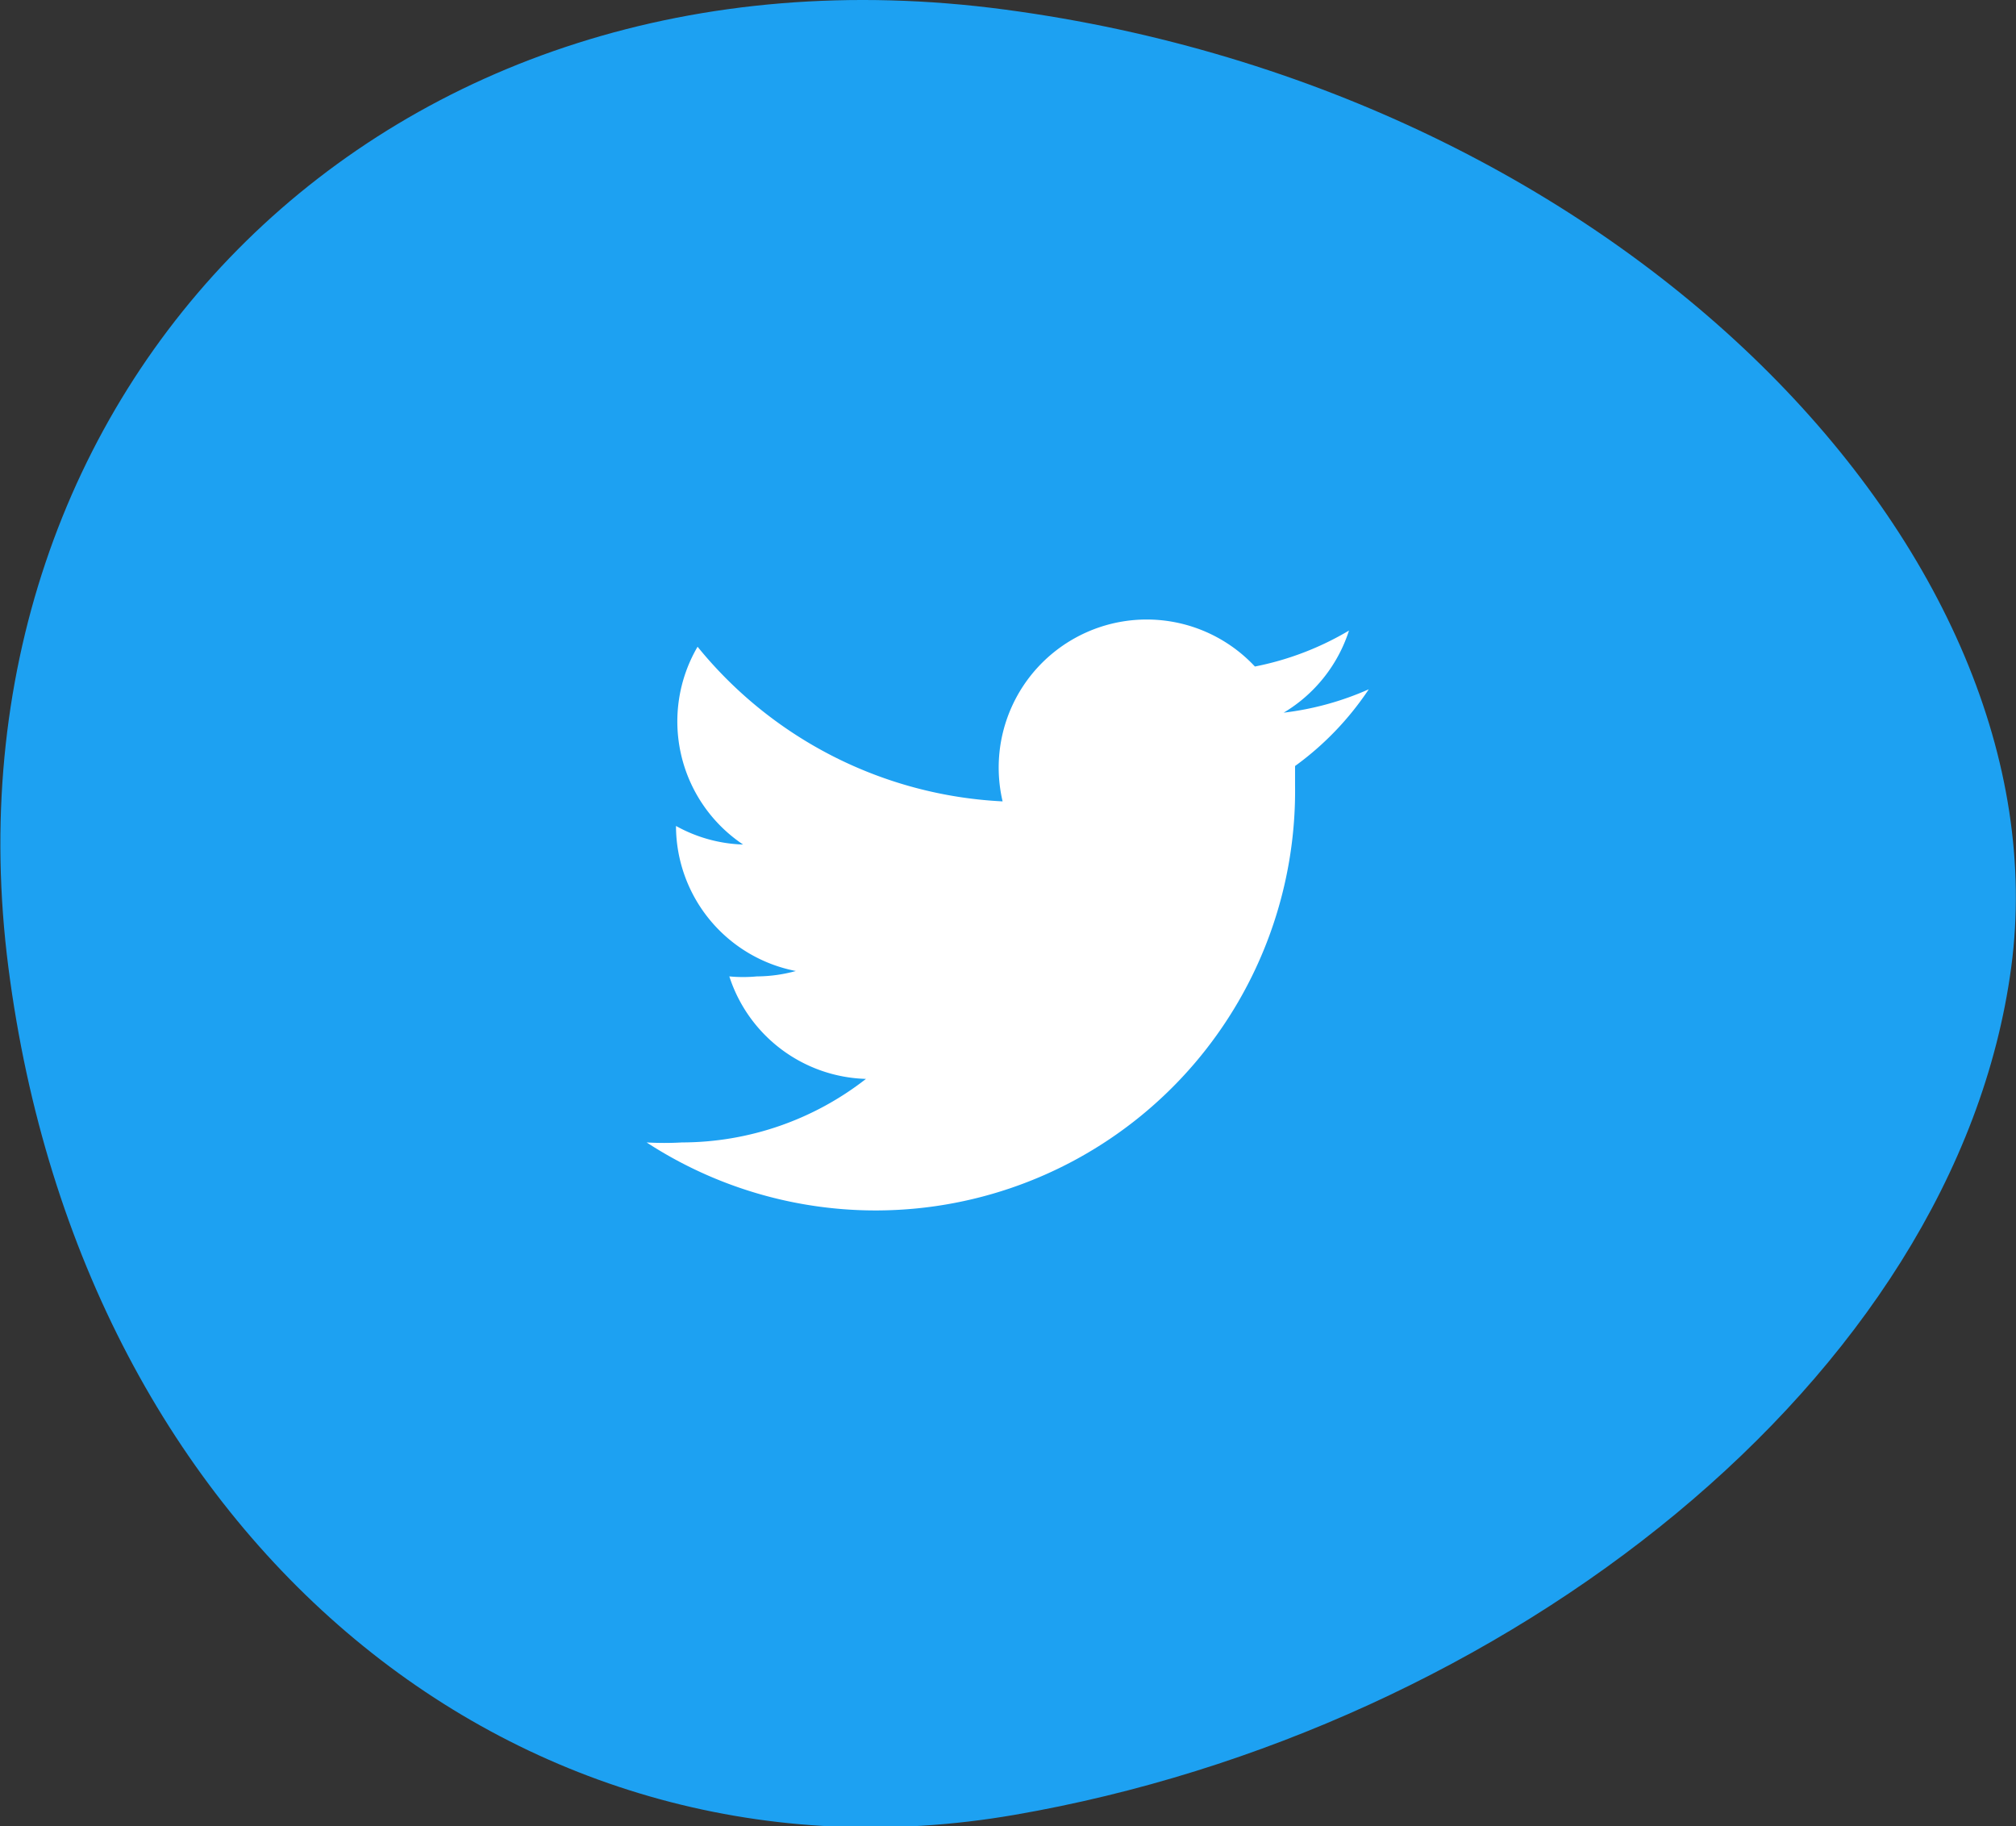
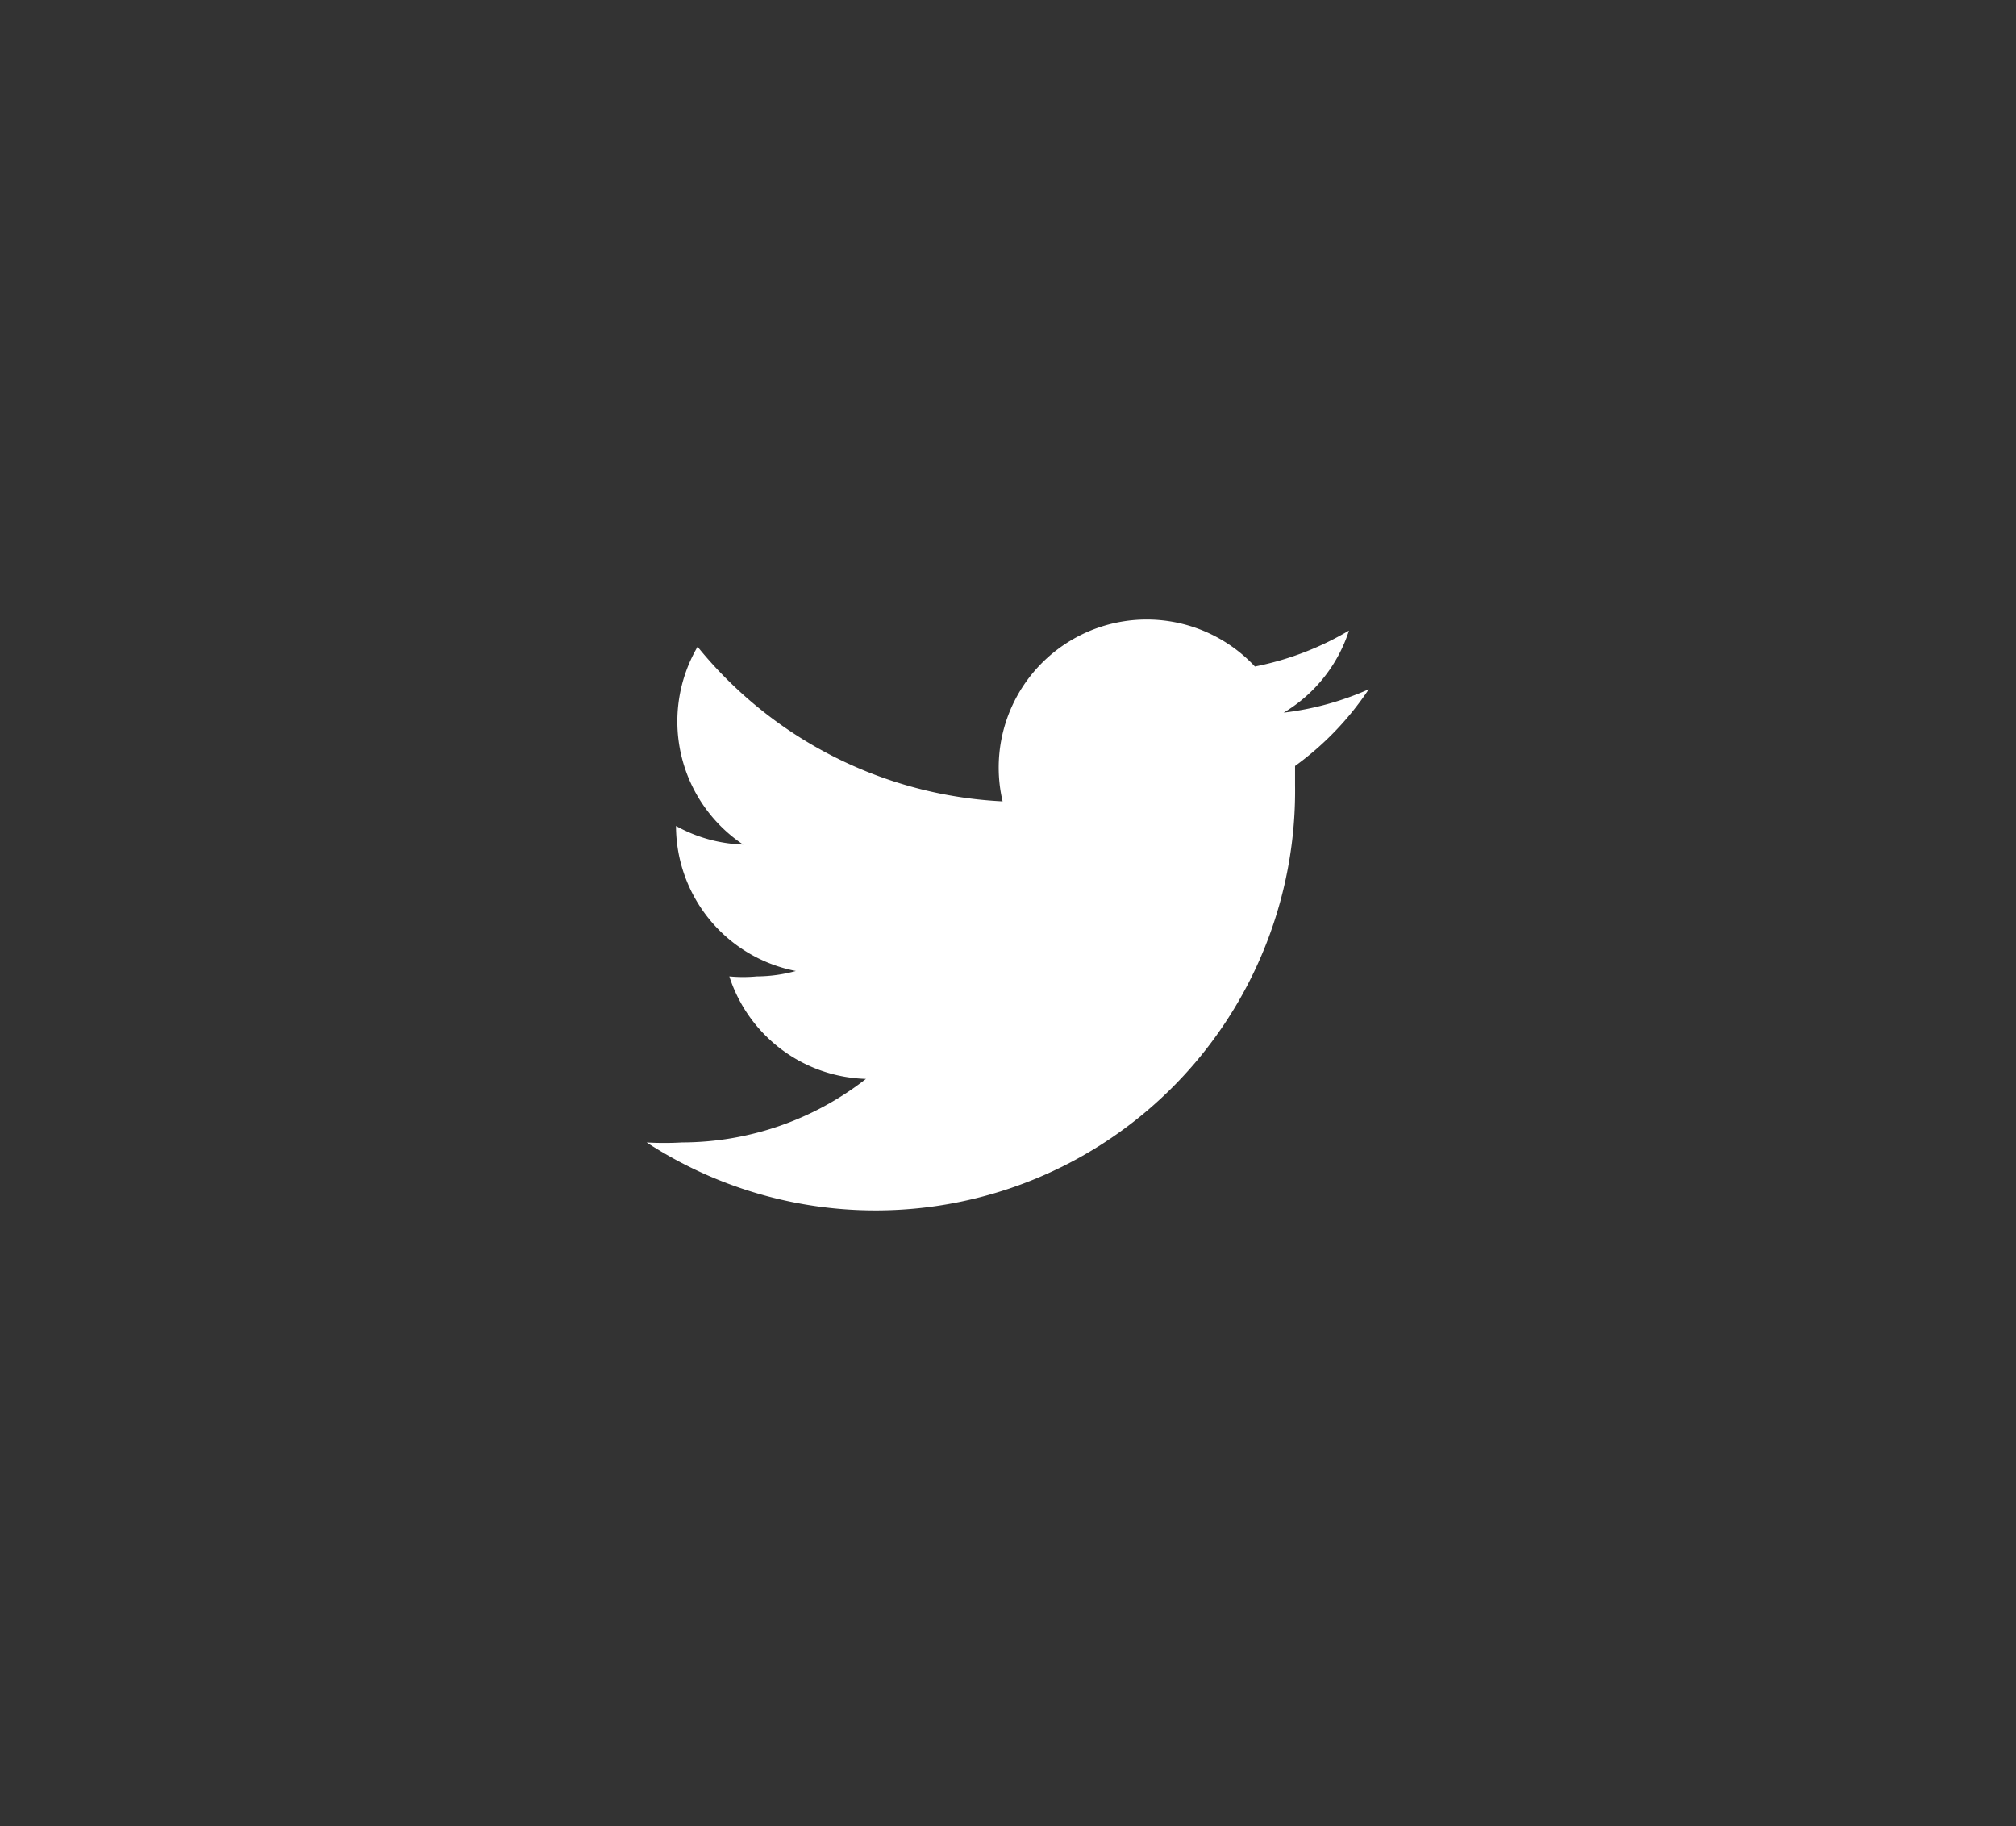
<svg xmlns="http://www.w3.org/2000/svg" width="33.64" height="30.47" viewBox="0 0 33.64 30.47">
  <rect x="0" y="0" width="33.64" height="30.47" fill="#333333" stroke="none" />
  <title>twitter</title>
  <g id="Layer_2" data-name="Layer 2">
    <g id="Layer_1-2" data-name="Layer 1">
-       <path d="M33.56,16.14C32.64,23,25.11,28.87,16.92,30.28S1.38,25.77.14,16.14,6.42-1.22,16.77.16,34.48,9.28,33.56,16.14Z" style="fill: #1da1f2" />
      <path d="M22.84,11.5a4.93,4.93,0,0,1-1.42.39,2.48,2.48,0,0,0,1.09-1.37,4.94,4.94,0,0,1-1.57.6,2.47,2.47,0,0,0-4.21,2.25,7,7,0,0,1-5.09-2.58,2.47,2.47,0,0,0,.76,3.3,2.46,2.46,0,0,1-1.12-.31v0a2.47,2.47,0,0,0,2,2.42,2.49,2.49,0,0,1-.65.09,2.45,2.45,0,0,1-.46,0A2.47,2.47,0,0,0,14.45,18a5,5,0,0,1-3.07,1.06,5.1,5.1,0,0,1-.59,0A7,7,0,0,0,21.61,13.1c0-.11,0-.21,0-.32A5,5,0,0,0,22.84,11.5Z" style="fill: #fff" />
    </g>
  </g>
</svg>